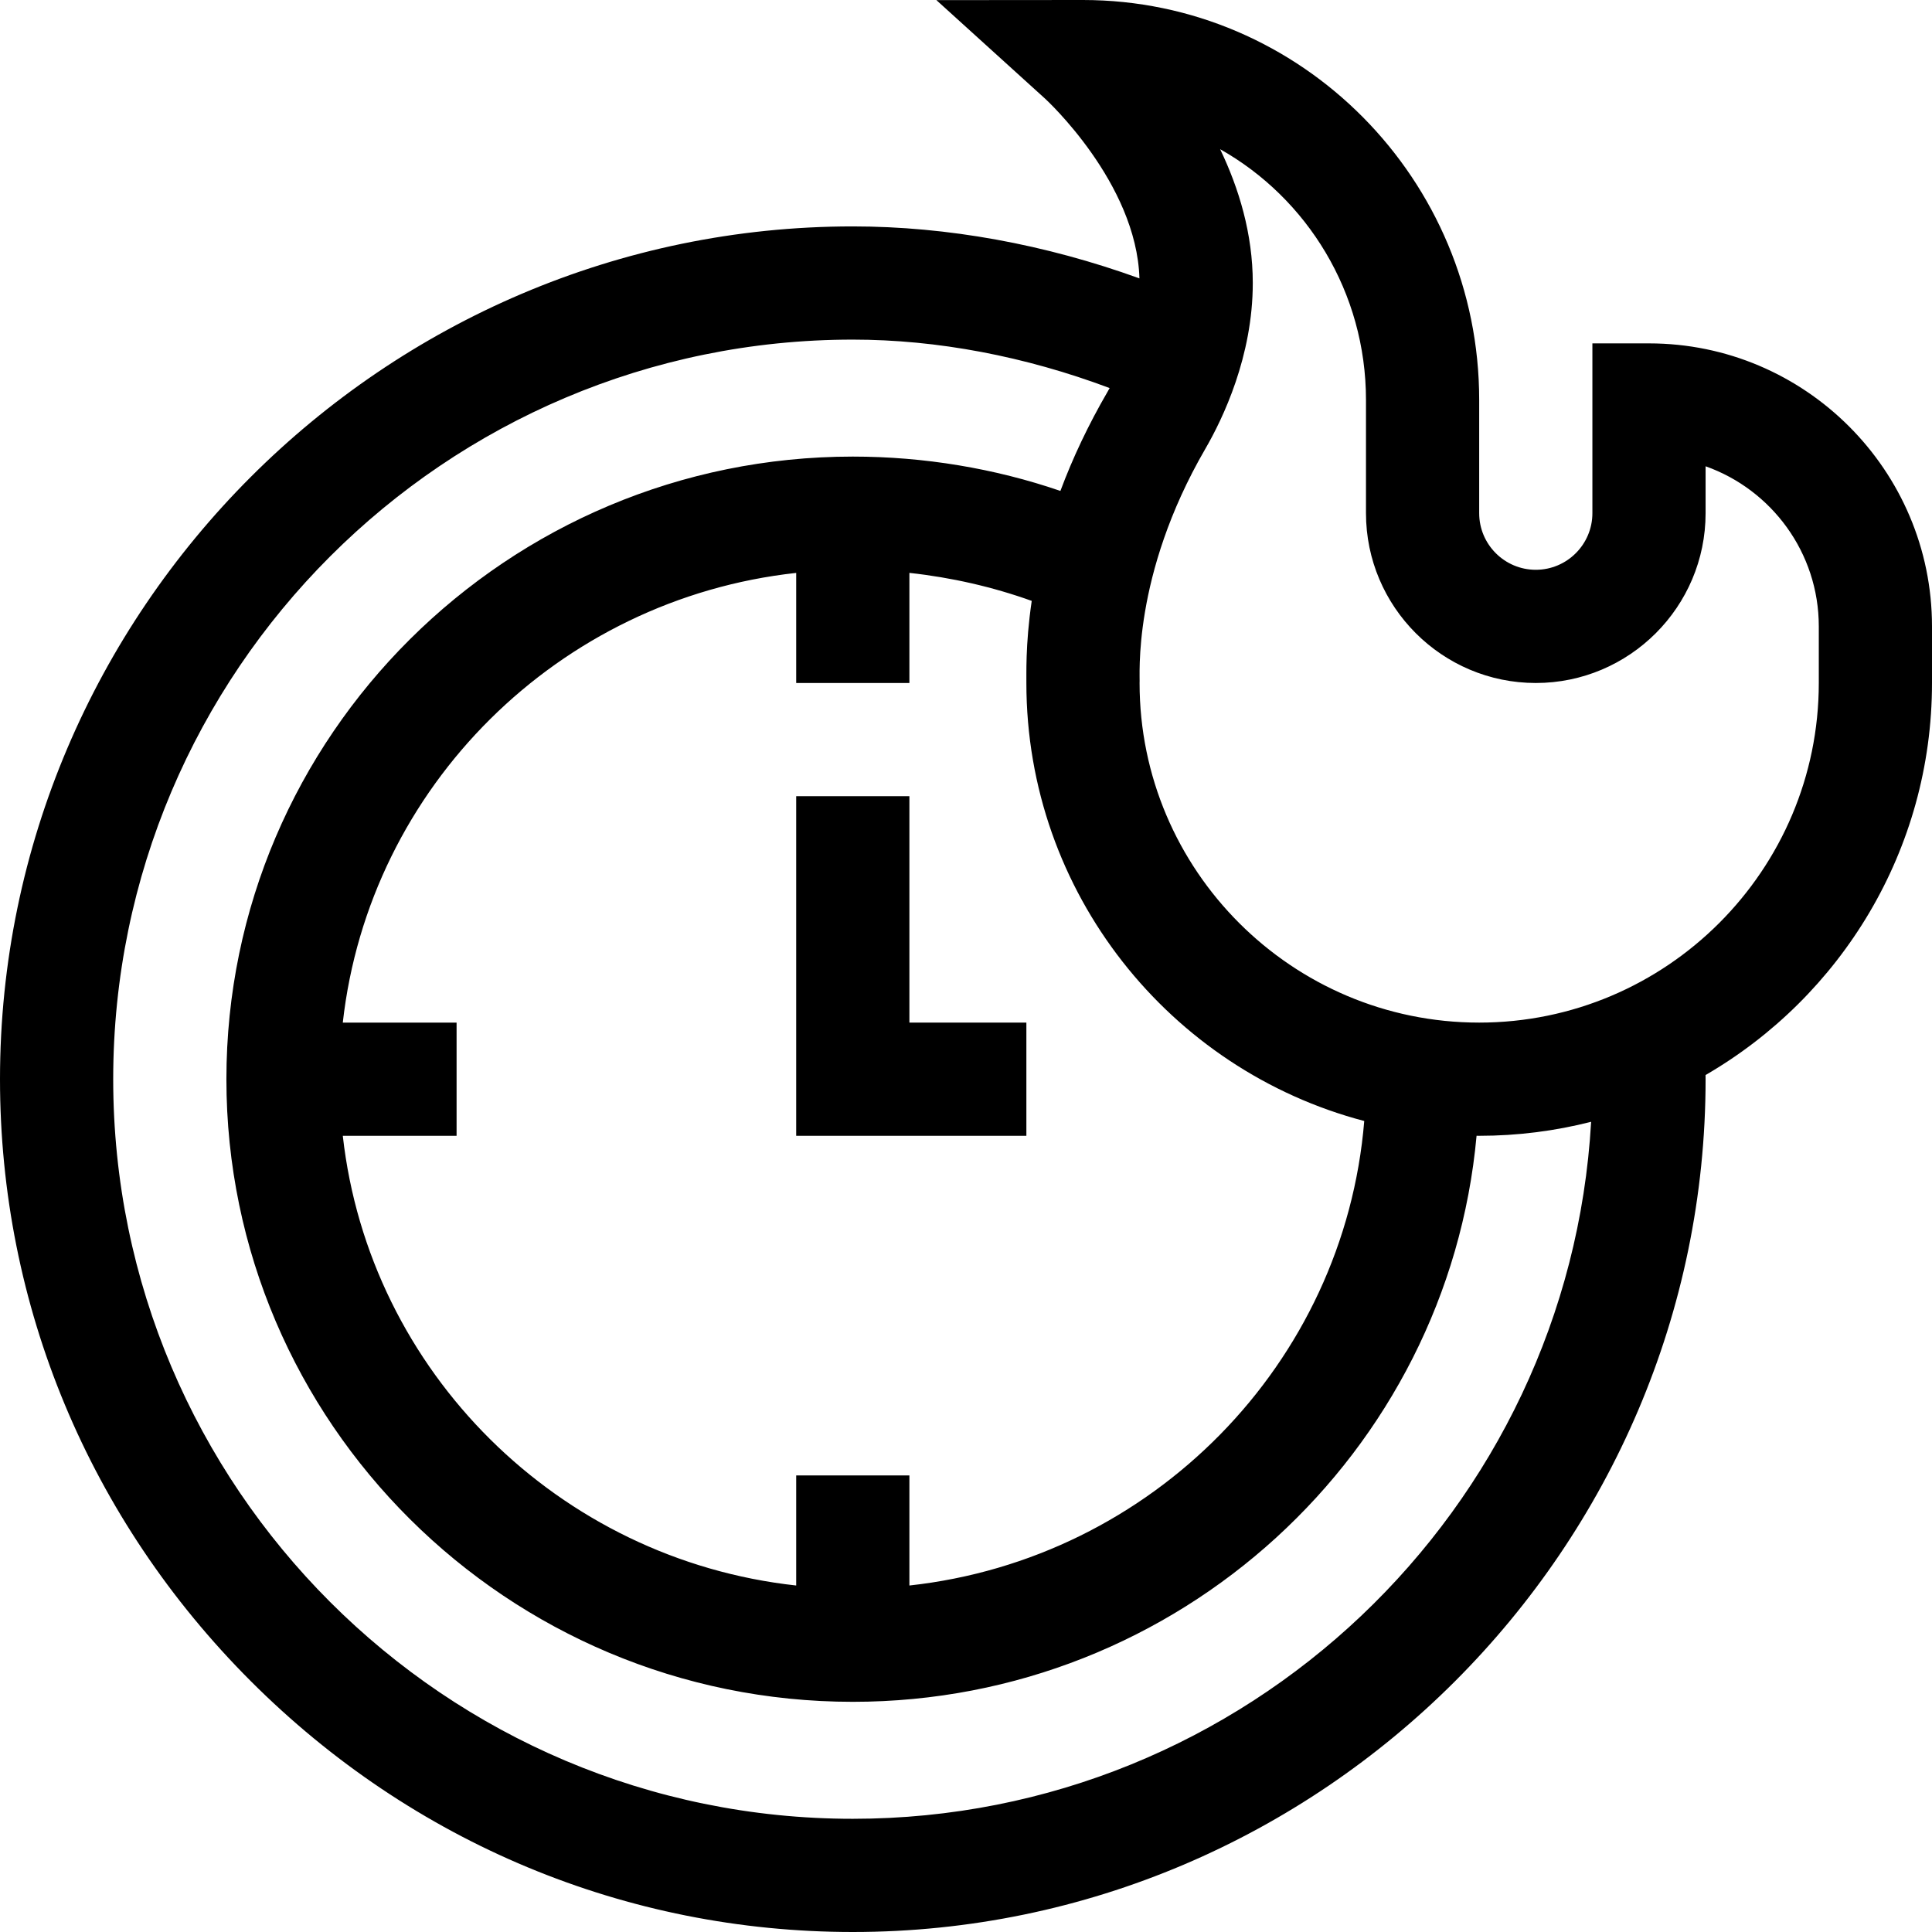
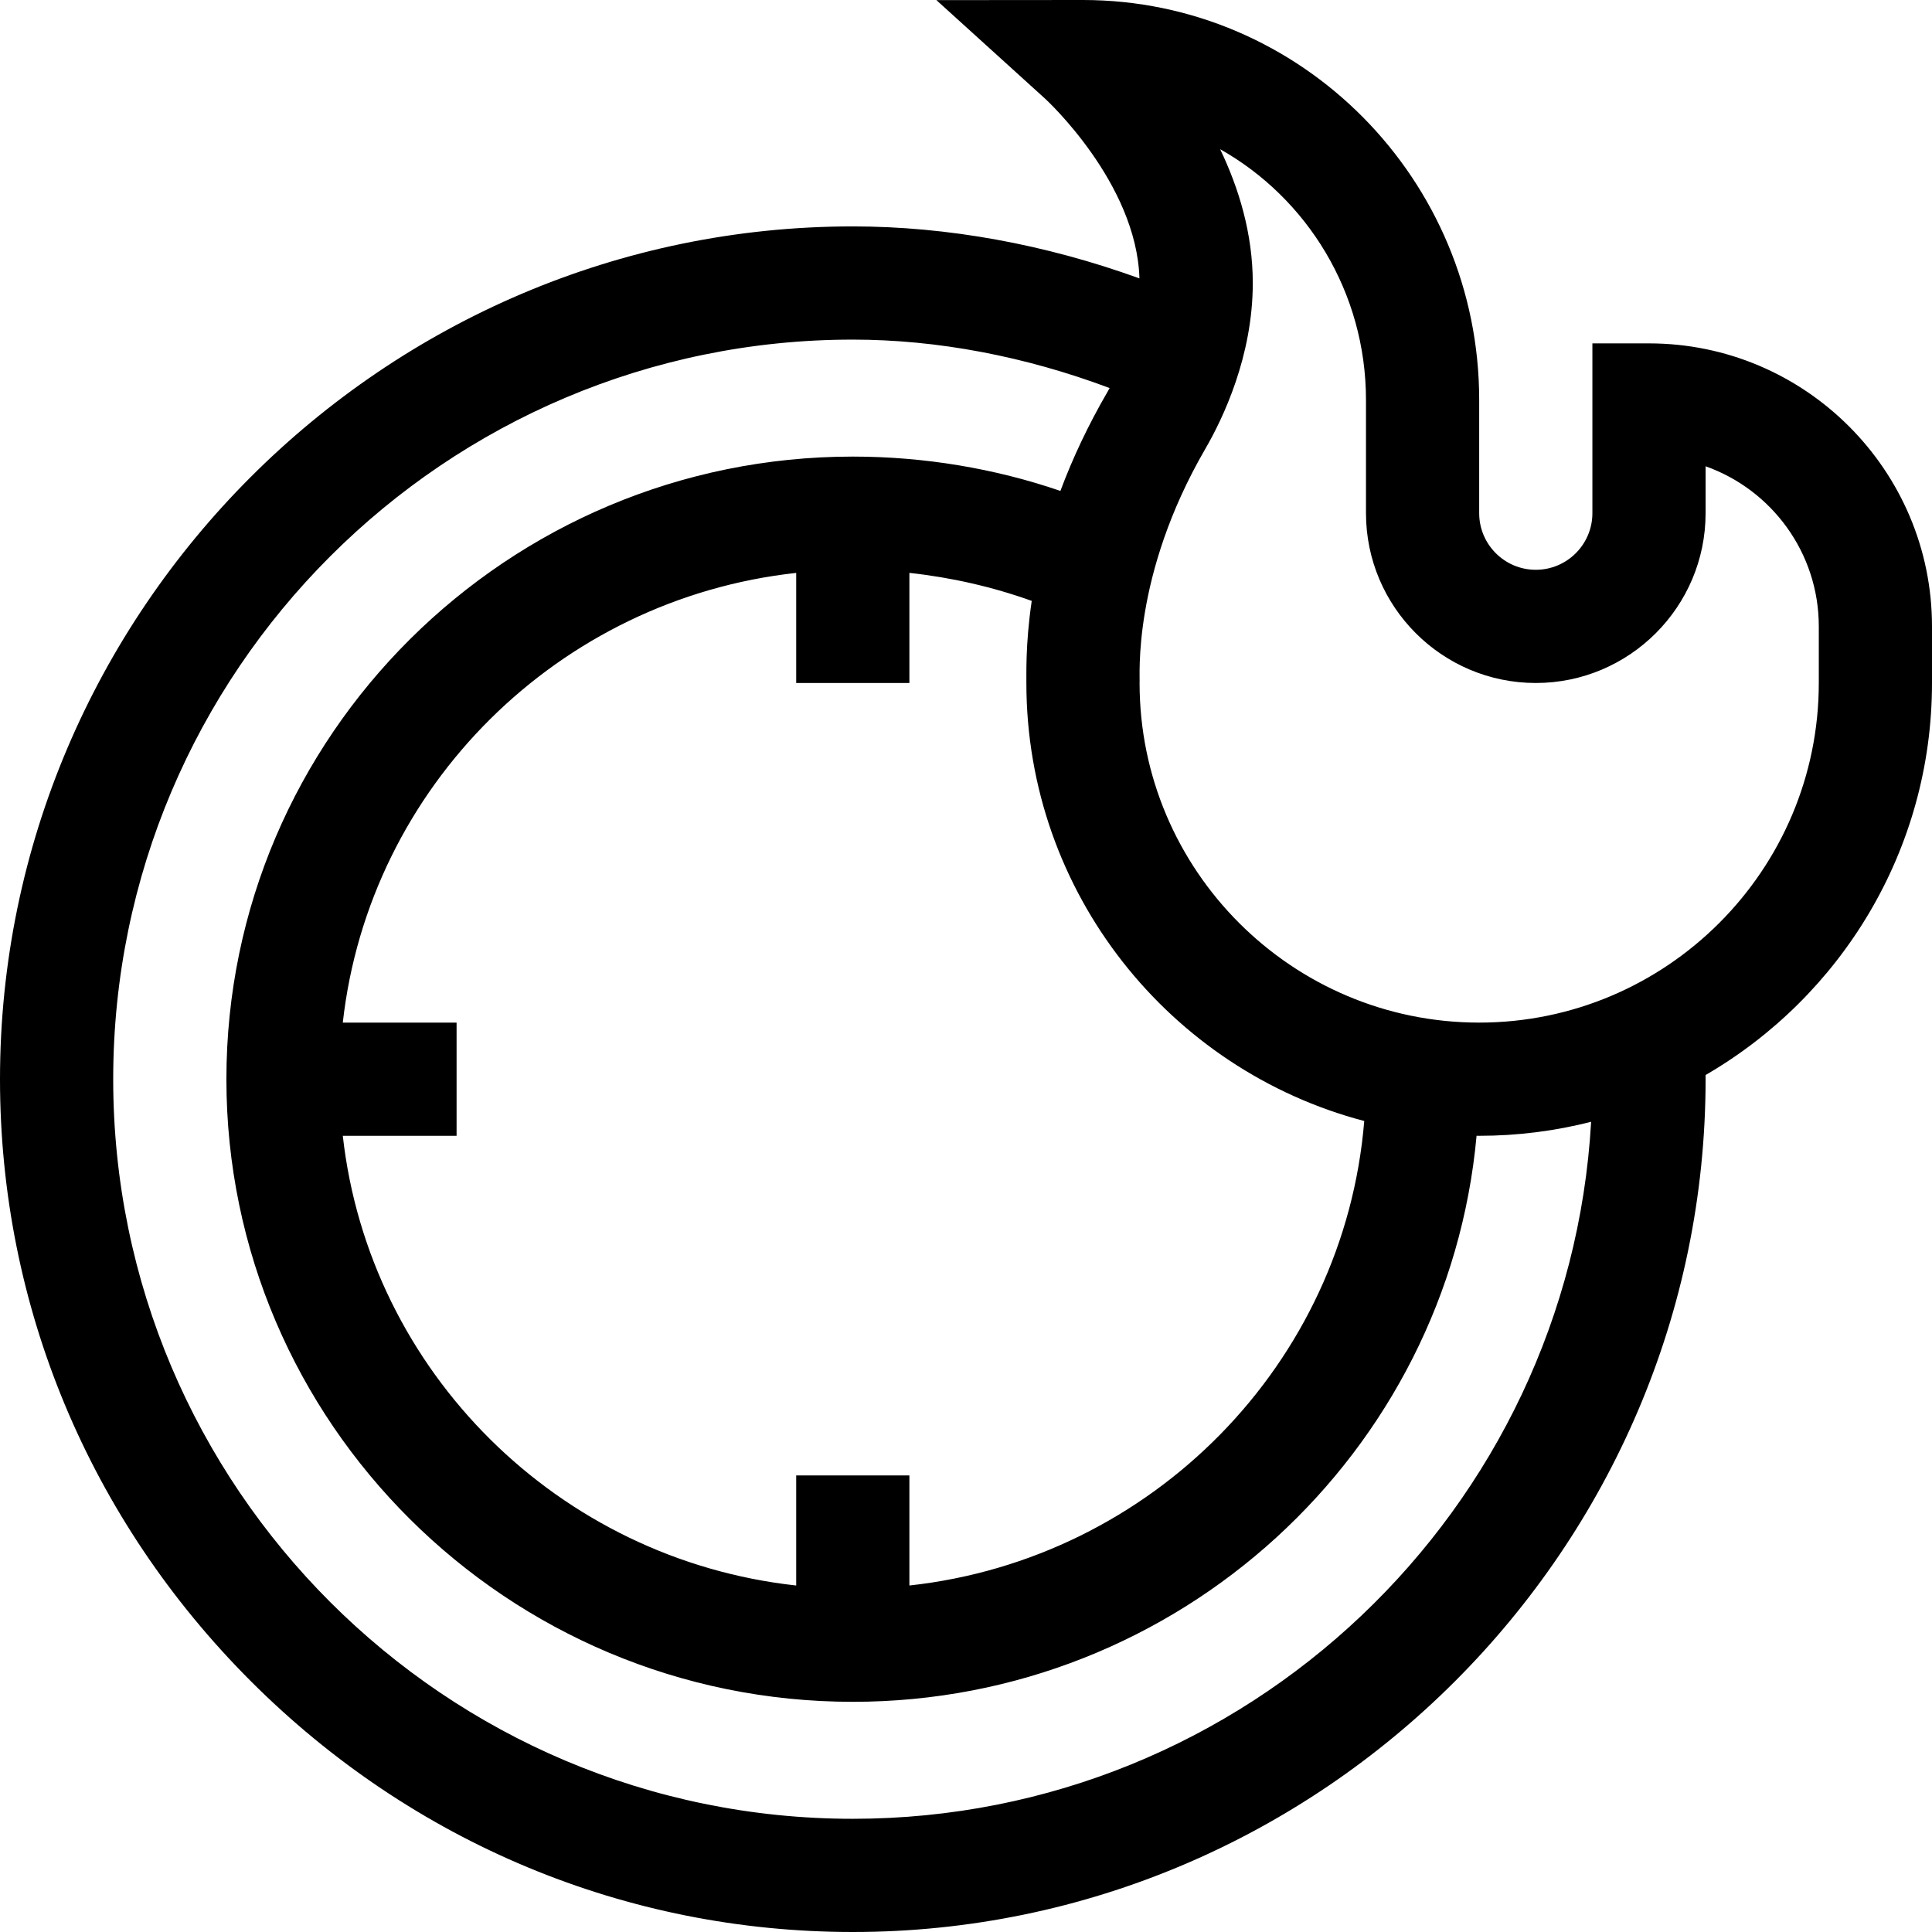
<svg xmlns="http://www.w3.org/2000/svg" version="1.1" id="Capa_1" x="0px" y="0px" viewBox="0 0 512 512" style="enable-background:new 0 0 512 512;" xml:space="preserve">
  <g>
    <g>
-       <polygon points="241,271 241,211 211,211 211,301 272,301 272,271   " />
-     </g>
+       </g>
  </g>
  <g>
    <g>
      <path d="M437,91h-15v45c0,8.271-6.729,15-15,15s-15-6.729-15-15v-30C392,47.551,344.897,0,287,0l-38.843,0.032l28.803,26.113    c0.247,0.223,24.244,22.287,25.004,47.632C276.993,64.736,251.065,60,226,60C101.795,60,0,161.816,0,286    c0,60.011,23.606,116.667,66.47,159.53C109.334,488.394,165.989,512,226,512c124.205,0,226-101.816,226-226    c0-0.365-0.011-0.735-0.013-1.101C487.835,264.122,512,225.331,512,181v-15C512,124.645,478.355,91,437,91z M211,391v29.175    C148.007,413.282,97.839,363.516,90.844,301H121v-30H90.844C97.839,208.484,148.007,158.718,211,151.825V181h30v-29.18    c11.131,1.207,22.15,3.731,32.42,7.423c-1.743,11.789-1.365,20.011-1.42,21.756c0,55.646,38.075,102.563,89.539,116.078    c-5.29,64.347-56.234,116.062-120.539,123.098V391H211z M226,482c-108.075,0-196-87.925-196-196S117.925,90,226,90    c22.375,0,45.644,4.421,68.064,12.84c-0.198,0.357-0.394,0.715-0.599,1.068c-5.036,8.681-9.176,17.422-12.447,26.192    c-17.433-5.975-36.162-9.1-55.019-9.1c-91.532,0-166,74.019-166,165s74.468,165,166,165c86.448,0,157.661-66.027,165.308-150.009    c0.231,0.001,0.461,0.009,0.692,0.009c10.236,0,20.175-1.292,29.667-3.714C415.799,400.128,330.287,482,226,482z M482,181    c0,49.626-40.374,90-90,90c-49.626,0-90-40.374-90-90c0.197-1.414-2.151-28.311,17.416-62.039C324.115,110.859,332,94.374,332,75    c0-13.042-3.679-25.109-8.654-35.465C346.38,52.521,362,77.448,362,106v30c0,24.813,20.187,45,45,45s45-20.187,45-45v-12.43    c17.461,6.191,30,22.874,30,42.43V181z" />
    </g>
  </g>
  <g>
</g>
  <g>
</g>
  <g>
</g>
  <g>
</g>
  <g>
</g>
  <g>
</g>
  <g>
</g>
  <g>
</g>
  <g>
</g>
  <g>
</g>
  <g>
</g>
  <g>
</g>
  <g>
</g>
  <g>
</g>
  <g>
</g>
</svg>